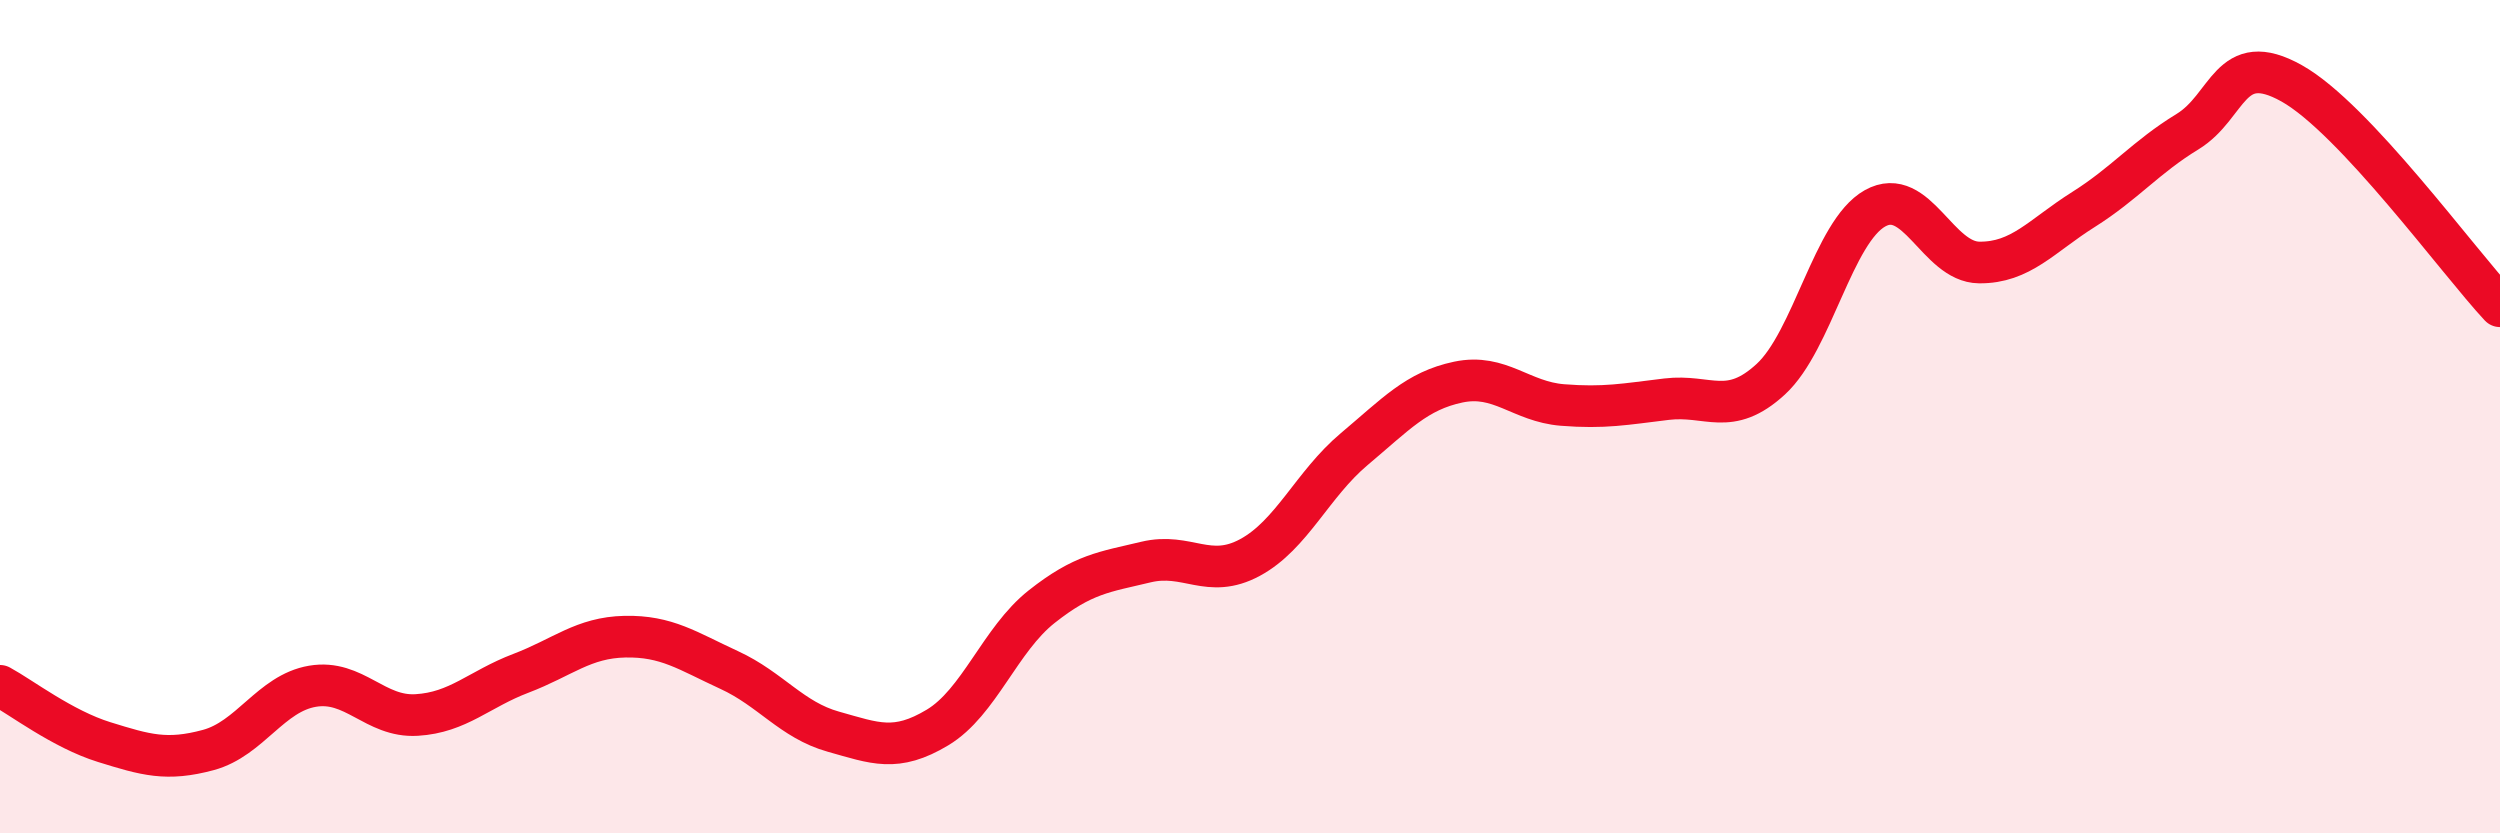
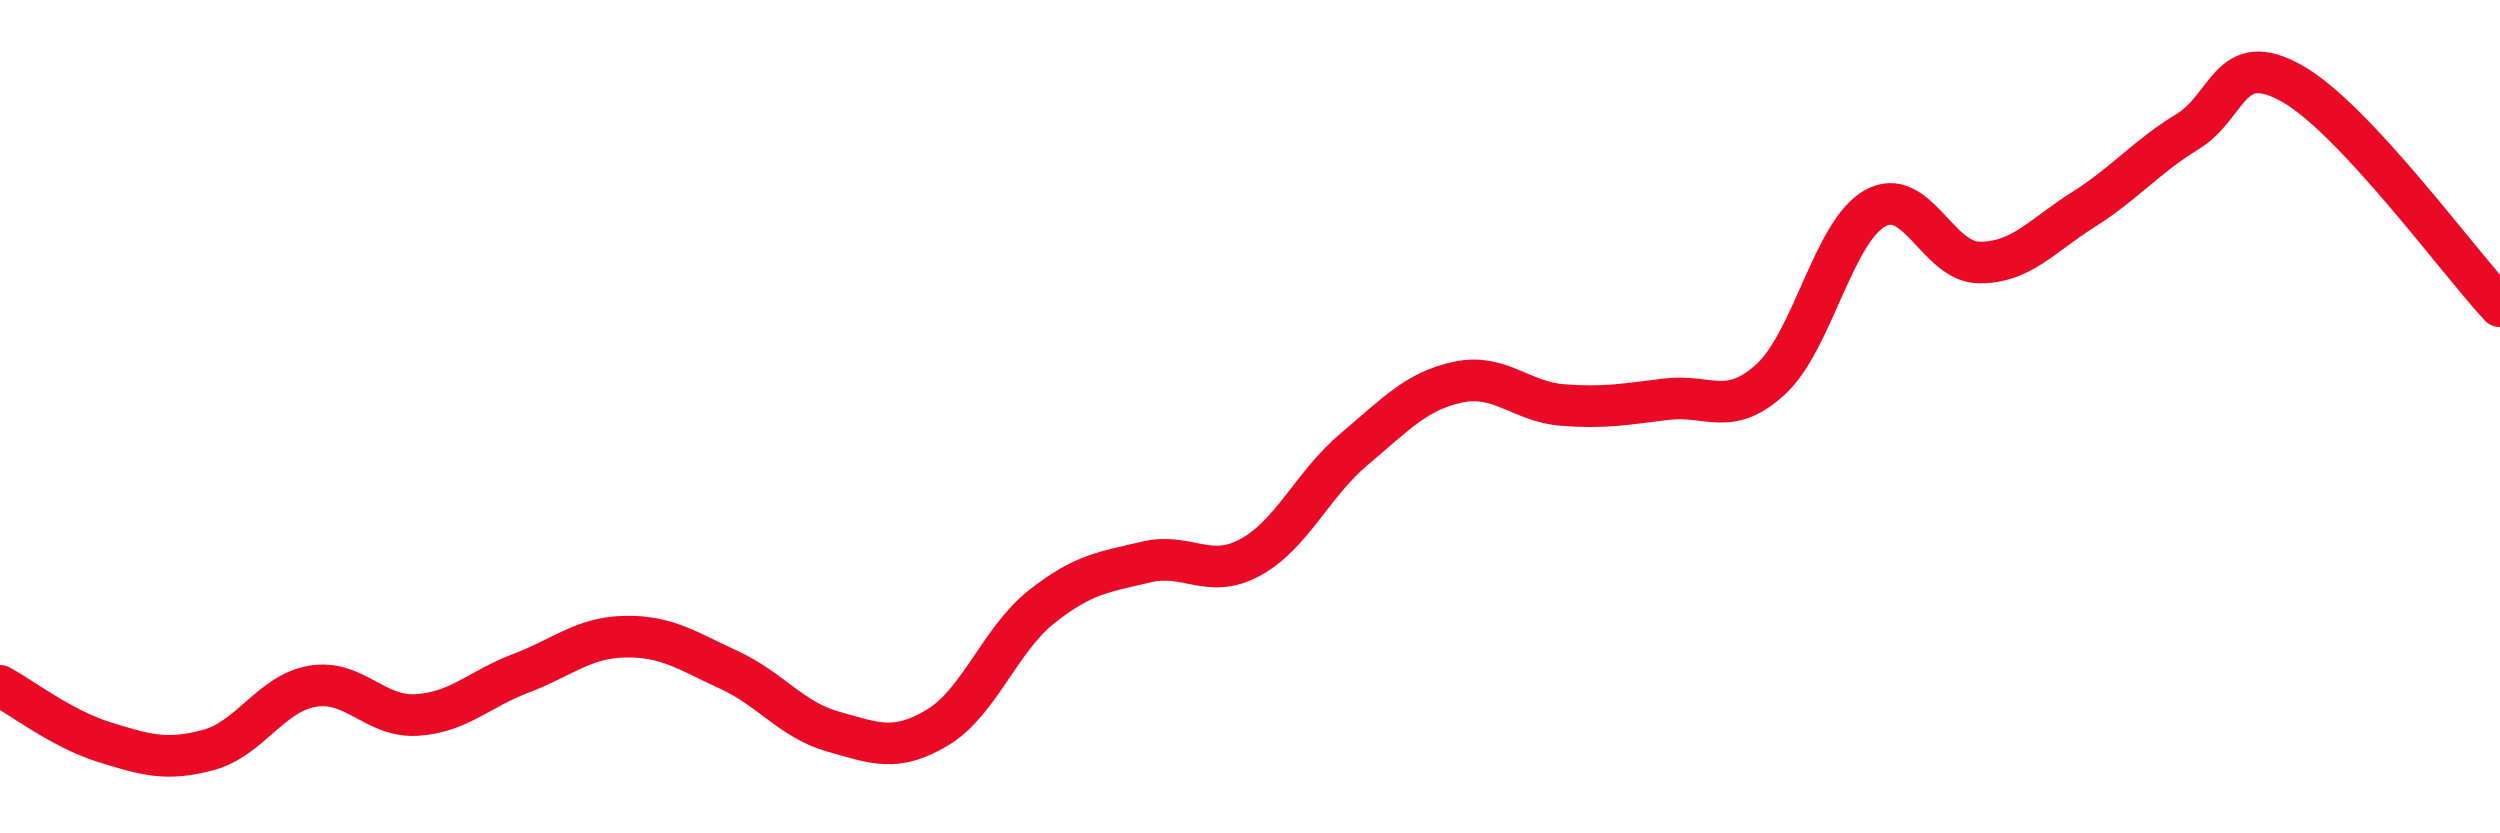
<svg xmlns="http://www.w3.org/2000/svg" width="60" height="20" viewBox="0 0 60 20">
-   <path d="M 0,16.46 C 0.5,16.73 1.5,17.5 2.5,17.81 C 3.5,18.12 4,18.27 5,18 C 6,17.73 6.5,16.64 7.5,16.47 C 8.5,16.3 9,17.22 10,17.16 C 11,17.1 11.5,16.54 12.5,16.16 C 13.5,15.78 14,15.3 15,15.28 C 16,15.26 16.5,15.62 17.5,16.08 C 18.5,16.54 19,17.28 20,17.56 C 21,17.84 21.5,18.06 22.5,17.46 C 23.5,16.86 24,15.35 25,14.56 C 26,13.77 26.5,13.73 27.5,13.49 C 28.5,13.25 29,13.92 30,13.38 C 31,12.84 31.5,11.62 32.5,10.78 C 33.5,9.94 34,9.38 35,9.17 C 36,8.96 36.5,9.64 37.5,9.72 C 38.5,9.8 39,9.7 40,9.58 C 41,9.46 41.5,10.02 42.5,9.1 C 43.5,8.18 44,5.56 45,5 C 46,4.44 46.5,6.29 47.5,6.3 C 48.5,6.31 49,5.66 50,5.03 C 51,4.4 51.5,3.77 52.5,3.16 C 53.5,2.55 53.5,1.16 55,2 C 56.5,2.84 59,6.28 60,7.35L60 20L0 20Z" fill="#EB0A25" opacity="0.1" stroke-linecap="round" stroke-linejoin="round" />
  <path d="M 0,16.46 C 0.5,16.73 1.5,17.5 2.5,17.81 C 3.5,18.12 4,18.27 5,18 C 6,17.73 6.5,16.64 7.5,16.47 C 8.5,16.3 9,17.22 10,17.16 C 11,17.1 11.5,16.54 12.5,16.16 C 13.5,15.78 14,15.3 15,15.28 C 16,15.26 16.5,15.62 17.5,16.08 C 18.5,16.54 19,17.28 20,17.56 C 21,17.84 21.5,18.06 22.5,17.46 C 23.5,16.86 24,15.35 25,14.56 C 26,13.77 26.5,13.73 27.5,13.49 C 28.5,13.25 29,13.92 30,13.38 C 31,12.84 31.5,11.62 32.5,10.78 C 33.5,9.94 34,9.38 35,9.17 C 36,8.96 36.5,9.64 37.5,9.72 C 38.5,9.8 39,9.7 40,9.58 C 41,9.46 41.5,10.02 42.5,9.1 C 43.5,8.18 44,5.56 45,5 C 46,4.44 46.5,6.29 47.5,6.3 C 48.5,6.31 49,5.66 50,5.03 C 51,4.4 51.5,3.77 52.5,3.16 C 53.5,2.55 53.5,1.16 55,2 C 56.5,2.84 59,6.28 60,7.35" stroke="#EB0A25" stroke-width="1" fill="none" stroke-linecap="round" stroke-linejoin="round" />
</svg>